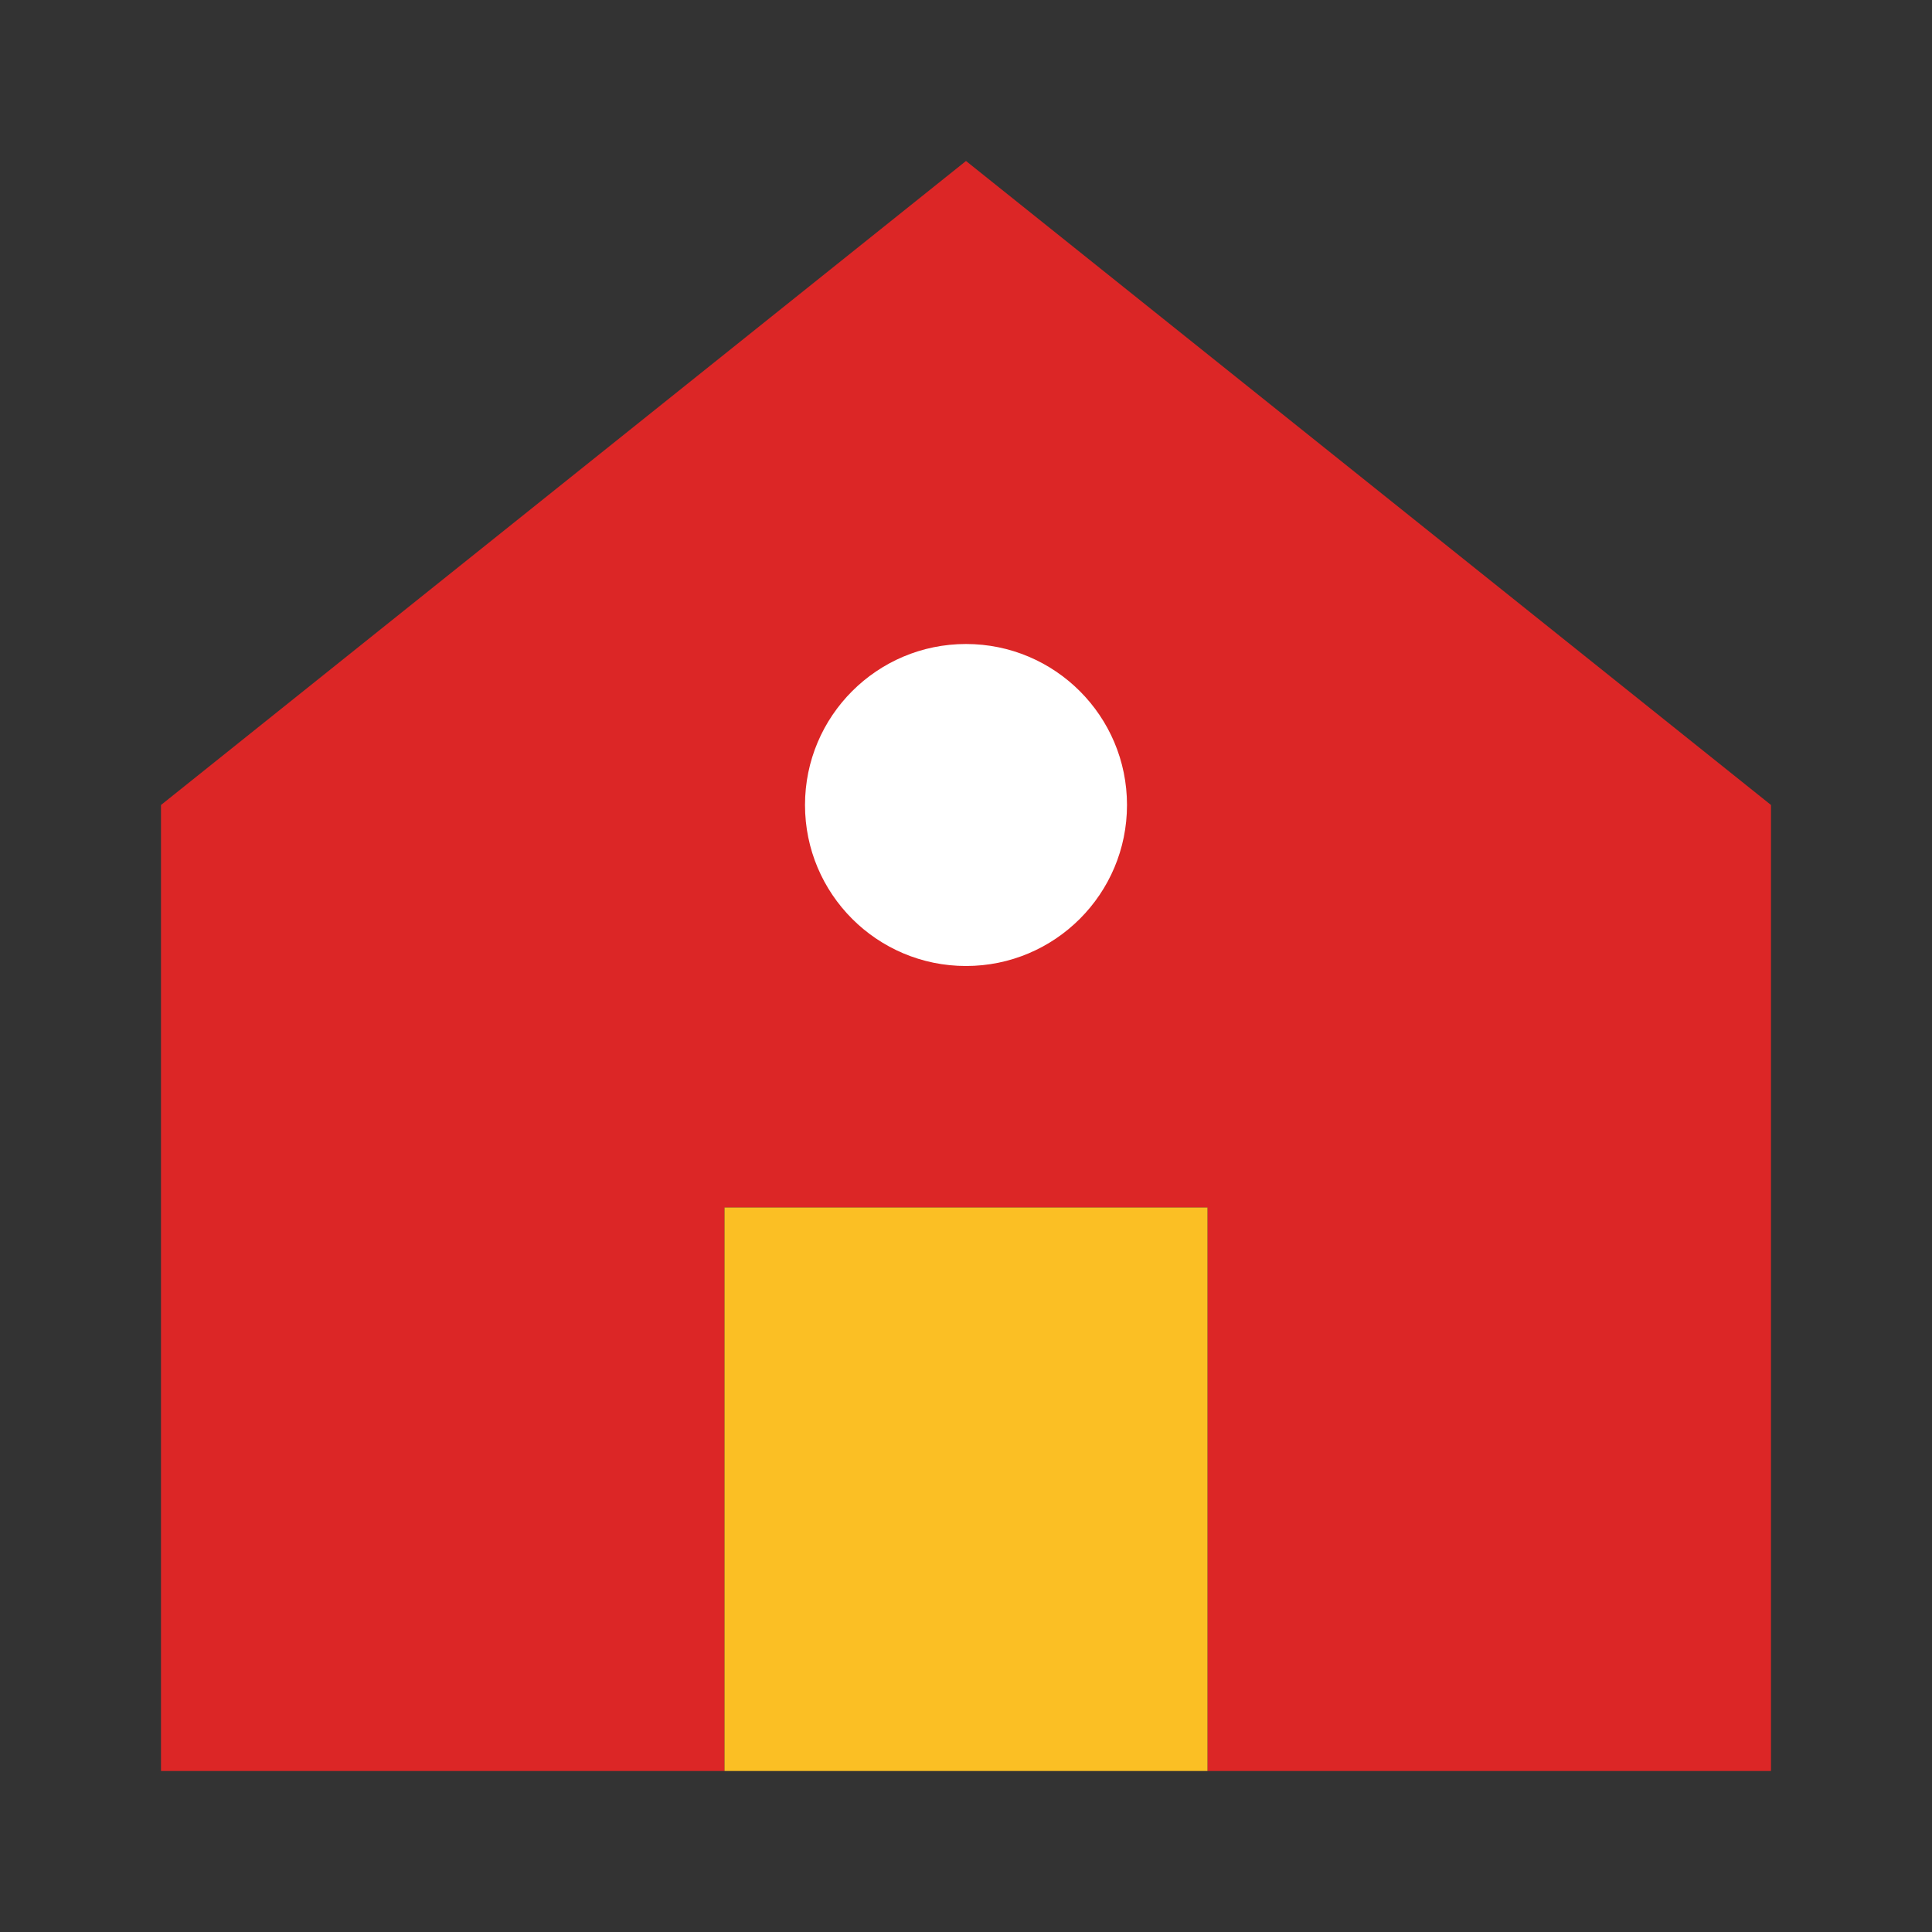
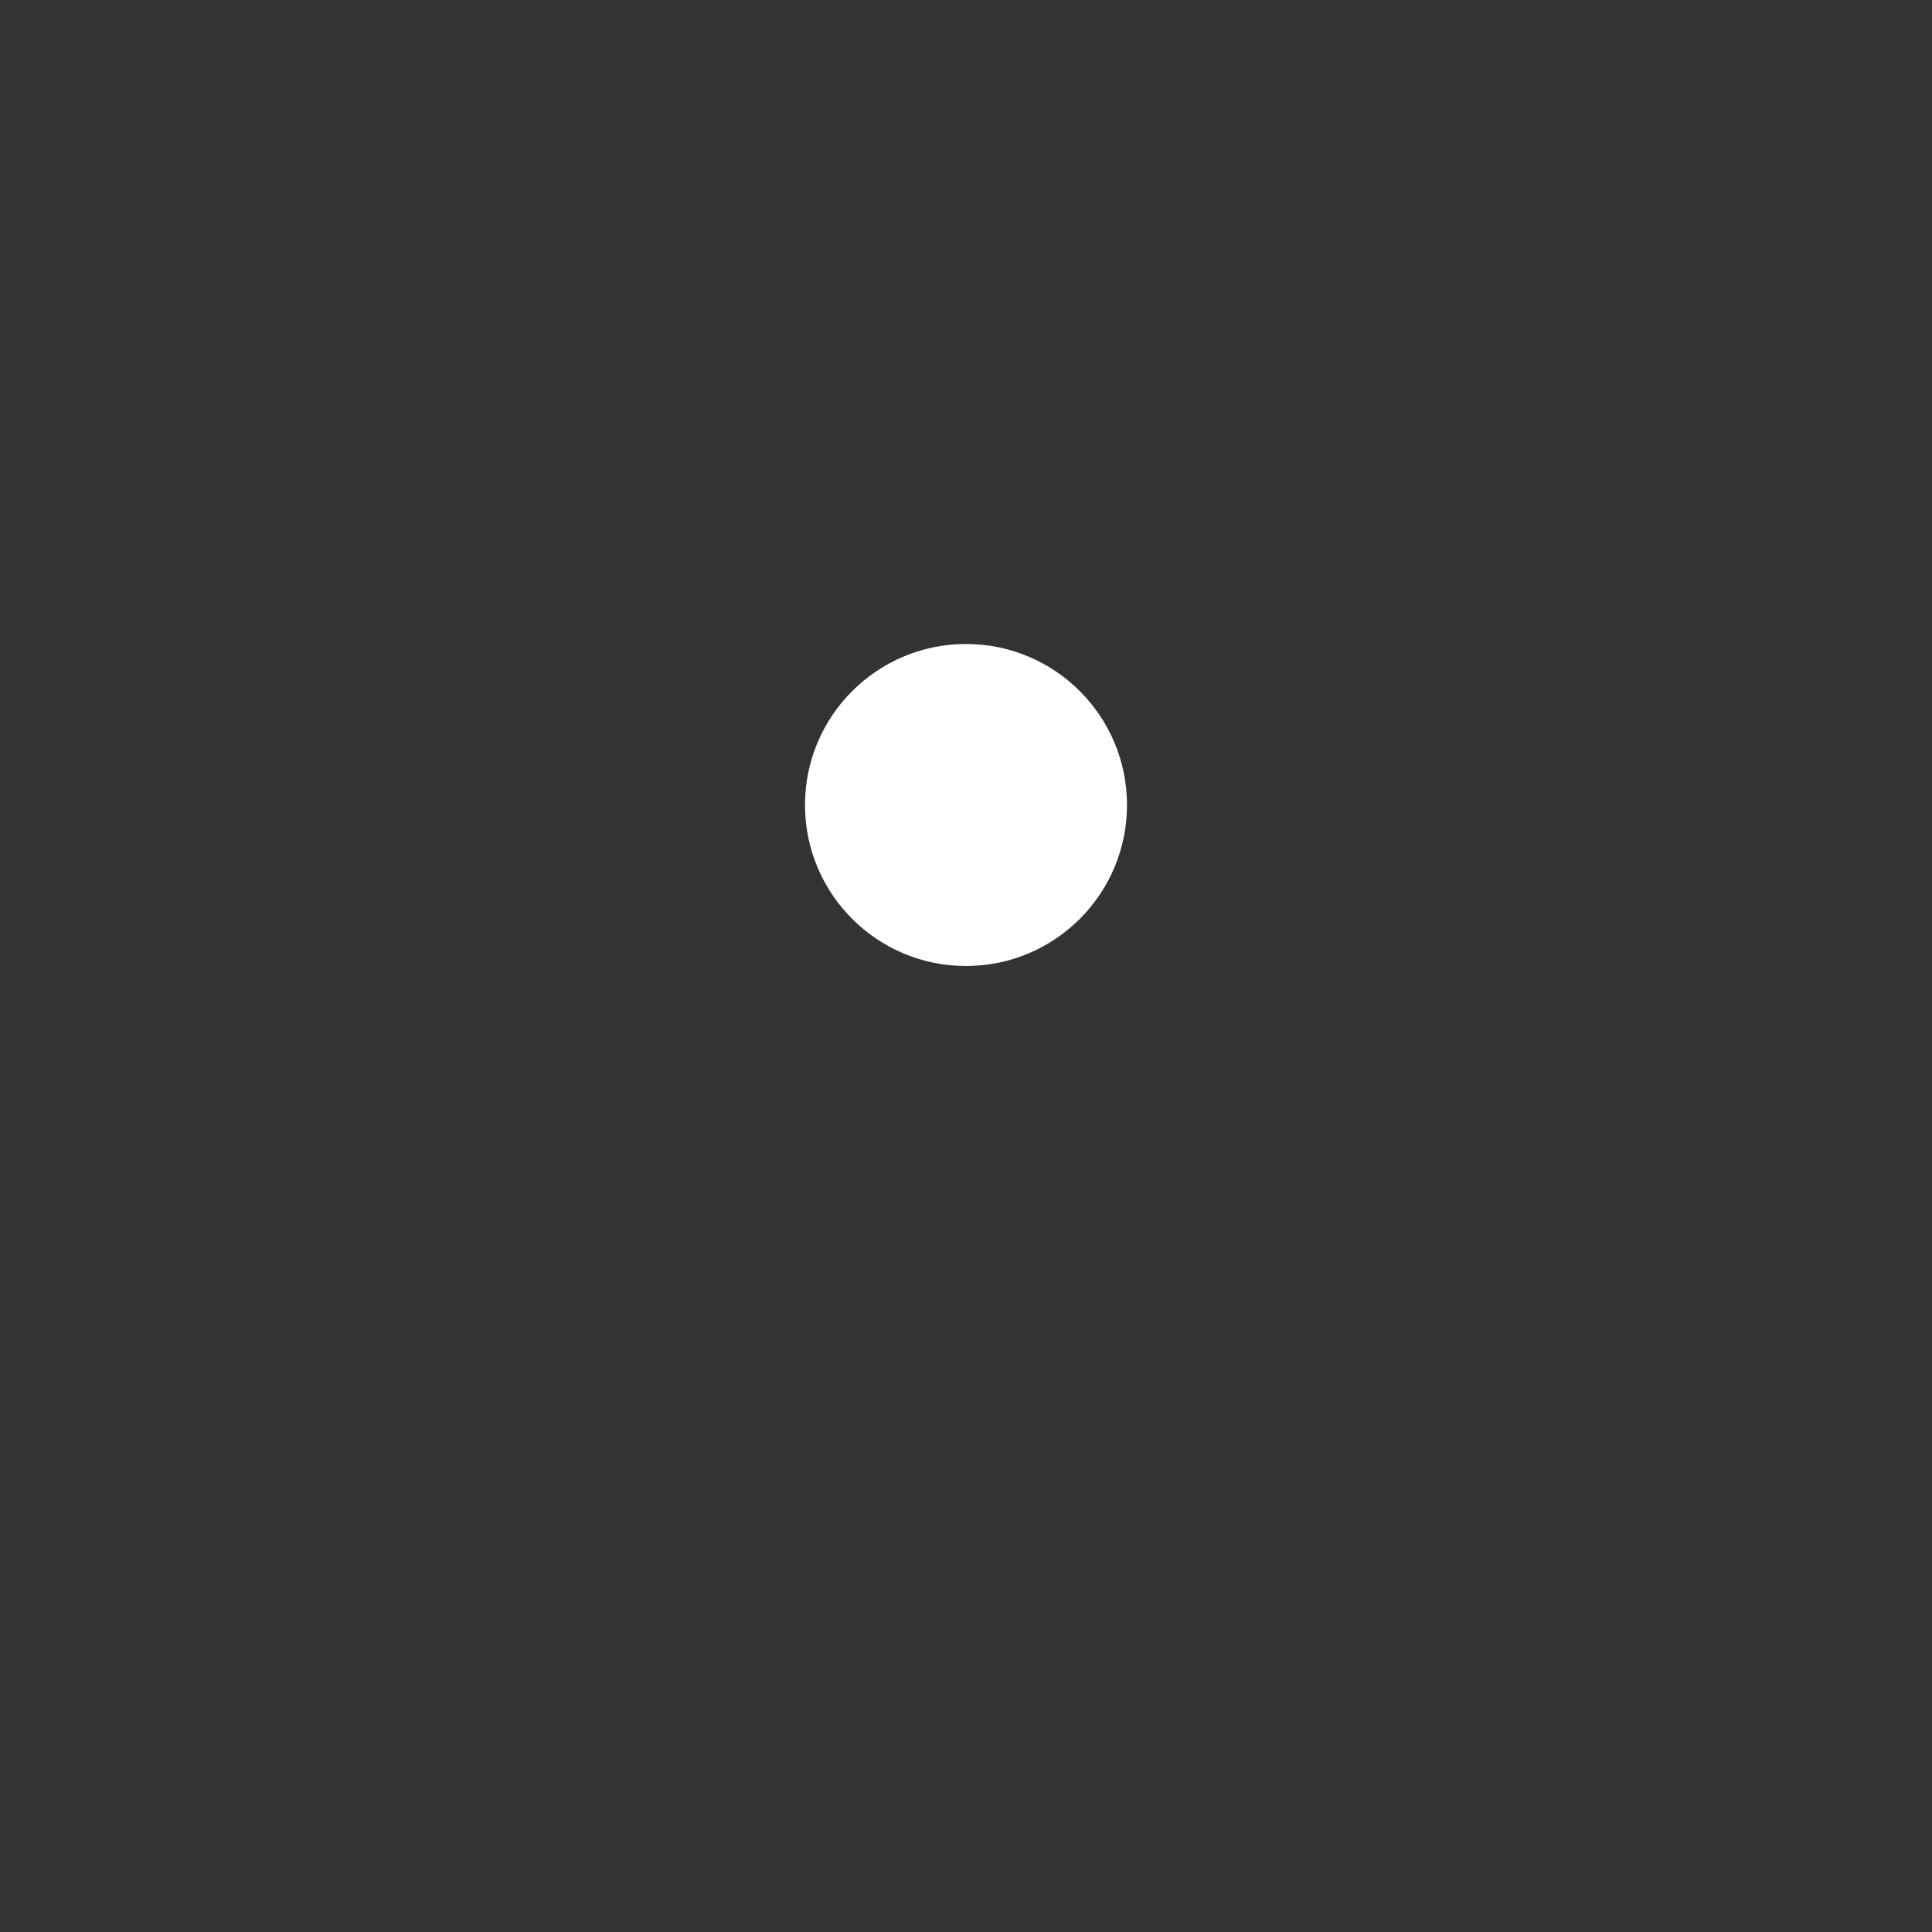
<svg xmlns="http://www.w3.org/2000/svg" width="32" height="32" viewBox="0 0 48 48" fill="none">
  <rect x="0" y="0" width="48" height="48" fill="#333333" stroke="none" />
-   <path d="M24 4L4 20V44H18V30H30V44H44V20L24 4Z" fill="#DC2626" />
-   <path d="M18 30H30V44H18V30Z" fill="#FBBF24" />
  <circle cx="24" cy="20" r="4" fill="white" />
</svg>